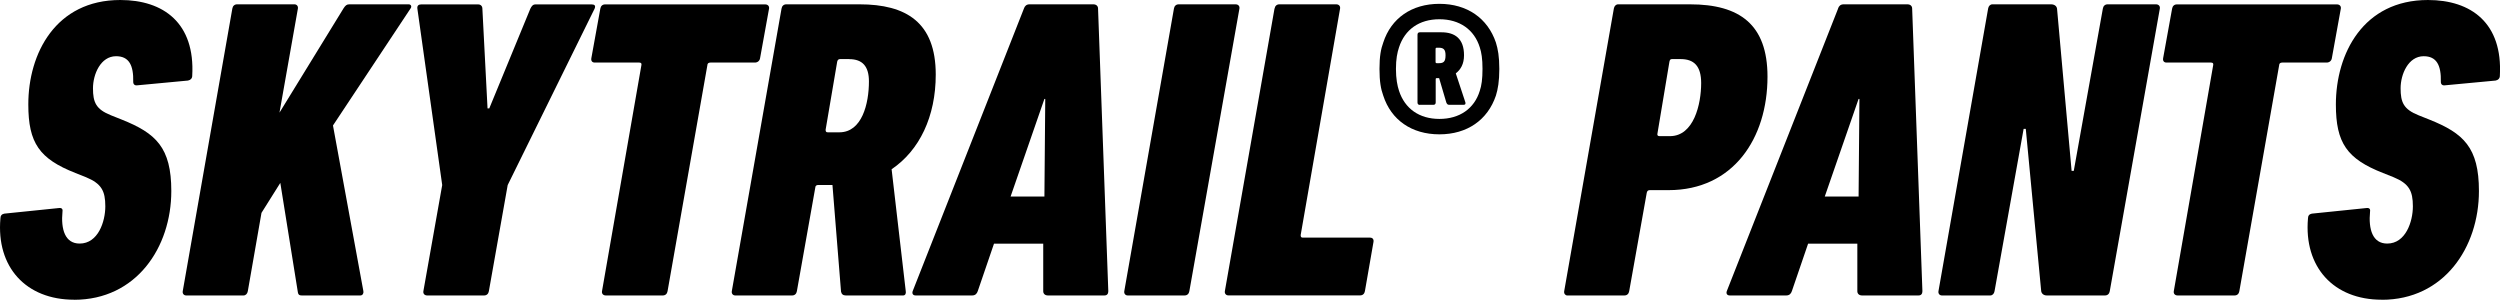
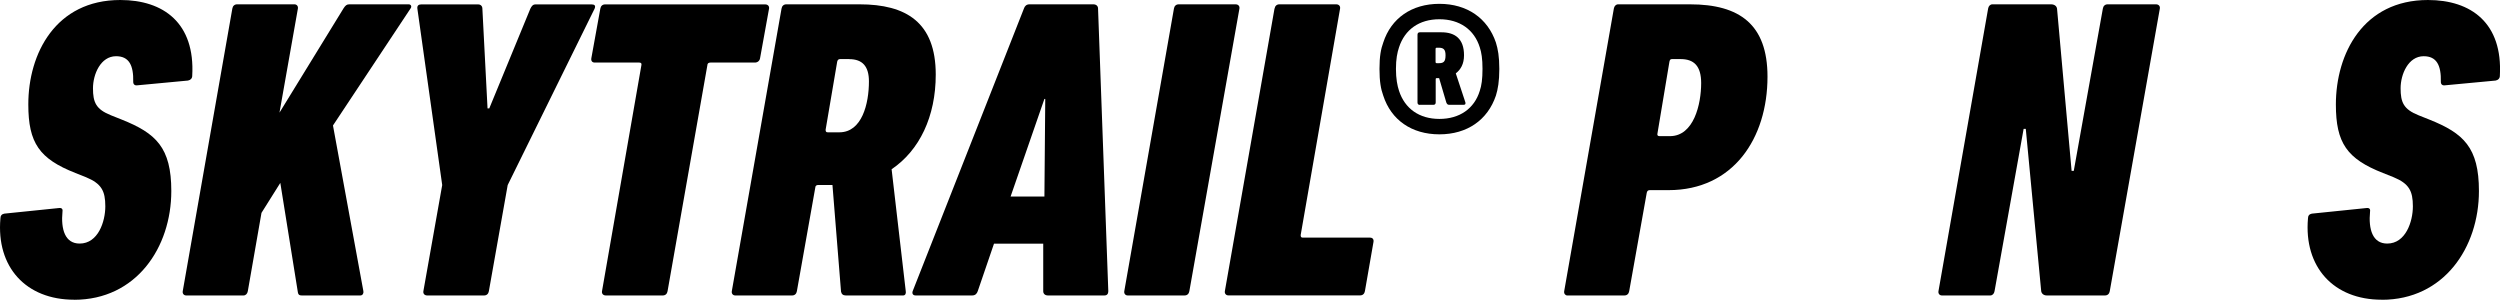
<svg xmlns="http://www.w3.org/2000/svg" id="_レイヤー_2" viewBox="0 0 358.43 42.97">
  <defs>
    <style>.cls-1{fill:#000;stroke-width:0px;}</style>
  </defs>
  <g id="header_footer">
    <path class="cls-1" d="M10.62,42.97C3.74,42.97-.56,38.31.06,31.31c0-.37.18-.61.55-.68l7.8-.8c.43-.06.61.12.55.49-.25,2.58.37,4.6,2.46,4.6,2.64,0,3.68-3.13,3.68-5.34s-.55-3.25-2.76-4.17l-1.53-.61c-5.16-2.03-6.75-4.3-6.75-9.82C4.05,7.67,7.98,0,17.25,0c6.2,0,10.74,3.31,10.31,10.87,0,.37-.25.61-.61.68l-7.24.68c-.37.06-.61-.12-.61-.49.06-2.39-.61-3.68-2.46-3.68-2.21,0-3.31,2.58-3.31,4.6s.43,3.01,2.58,3.87l1.53.61c4.91,1.96,7.12,3.99,7.12,10.25,0,8.1-5.03,15.59-13.93,15.59Z" />
    <path class="cls-1" d="M33.31,1.23c.06-.37.31-.61.68-.61h8.23c.31,0,.55.25.49.61l-2.64,14.92L49.27,1.17c.25-.37.43-.55.8-.55h8.53c.31,0,.49.31.25.61l-11.11,16.76,4.36,23.76c.06.31-.12.61-.43.61h-8.41c-.37,0-.49-.12-.55-.43l-2.52-15.71-2.7,4.3-1.96,11.23c-.06.37-.31.61-.61.61h-8.23c-.31,0-.55-.25-.49-.61L33.31,1.23Z" />
    <path class="cls-1" d="M61.25,42.36c-.37,0-.61-.25-.55-.61l2.7-15.22-3.56-25.29c-.06-.43.18-.61.55-.61h8.16c.37,0,.61.25.61.61l.74,14.3h.25l5.89-14.3c.18-.37.37-.61.74-.61h8.04c.43,0,.61.18.43.61l-12.46,25.29-2.7,15.22c-.06.37-.31.61-.68.61h-8.16Z" />
    <path class="cls-1" d="M86.86,42.36c-.37,0-.61-.25-.55-.61l5.65-32.41c.06-.25-.06-.37-.31-.37h-6.38c-.37,0-.55-.25-.49-.61l1.29-7.12c.06-.37.31-.61.68-.61h22.96c.37,0,.61.25.55.61l-1.29,7.12c-.06.37-.37.61-.74.61h-6.38c-.25,0-.43.12-.43.37l-5.71,32.41c-.06.37-.31.61-.68.61h-8.16Z" />
    <path class="cls-1" d="M127.83,24.25l2.03,17.5c.06.31-.06.61-.37.61h-8.23c-.37,0-.61-.18-.68-.55l-1.23-15.29h-2.03c-.25,0-.43.12-.43.37l-2.64,14.86c-.06.37-.31.61-.68.61h-8.16c-.31,0-.55-.25-.49-.61L112.05,1.23c.06-.37.31-.61.68-.61h10.5c6.69,0,10.93,2.58,10.93,10.07,0,6.02-2.33,10.87-6.32,13.57ZM121.75,8.47h-1.29c-.25,0-.37.12-.43.37l-1.66,9.76c0,.25.06.37.31.37h1.66c3.25,0,4.24-4.11,4.24-7.3,0-2.15-.92-3.19-2.82-3.19Z" />
    <path class="cls-1" d="M146.8,1.23c.12-.37.37-.61.8-.61h9.15c.43,0,.68.25.68.61l1.47,40.52c0,.37-.18.61-.55.61h-8.1c-.43,0-.68-.25-.68-.61v-6.81h-7.06l-2.33,6.81c-.12.37-.37.61-.8.61h-8.1c-.37,0-.55-.25-.43-.61L146.8,1.23ZM149.74,28.18l.12-14h-.12l-4.85,14h4.85Z" />
    <path class="cls-1" d="M168.31,1.23c.06-.37.31-.61.68-.61h8.16c.37,0,.61.25.55.61l-7.18,40.52c-.06.37-.31.61-.68.61h-8.16c-.31,0-.55-.25-.49-.61l7.12-40.52Z" />
    <path class="cls-1" d="M182.74,1.23c.06-.37.31-.61.68-.61h8.16c.37,0,.61.25.55.61l-5.65,32.47c0,.25.06.37.31.37h9.64c.37,0,.55.25.49.61l-1.23,7.06c-.06.37-.31.61-.68.61h-18.91c-.31,0-.55-.25-.49-.61l7.12-40.52Z" />
    <path class="cls-1" d="M198.32,13.71c-.34-.93-.54-2.01-.54-3.83s.2-2.85.54-3.78c1.13-3.49,4.08-5.55,8.05-5.55s6.92,2.06,8.1,5.55c.29.93.49,2.01.49,3.78s-.2,2.9-.49,3.83c-1.18,3.49-4.12,5.55-8.1,5.55s-6.92-2.06-8.05-5.55ZM212.16,13.02c.25-.74.39-1.67.39-3.14s-.15-2.36-.39-3.09c-.79-2.55-2.9-4.03-5.79-4.03s-4.96,1.47-5.79,4.03c-.25.74-.44,1.67-.44,3.09s.2,2.41.44,3.14c.83,2.55,2.9,4.03,5.79,4.03s5.01-1.47,5.79-4.03ZM203.57,15.04c-.2,0-.34-.1-.34-.34V4.97c0-.25.15-.34.34-.34h3.09c1.96,0,3.24.93,3.24,3.29,0,1.28-.49,2.06-1.18,2.6l1.38,4.17c.05.25-.05.34-.29.34h-2.01c-.25,0-.34-.1-.44-.34l-1.03-3.49h-.34c-.1,0-.15.05-.15.15v3.34c0,.25-.15.34-.34.34h-1.92ZM207.25,7.92c0-.83-.29-1.08-.98-1.08h-.25c-.15,0-.2.05-.2.2v1.82c0,.15.05.2.2.2h.25c.69,0,.98-.2.98-1.13Z" />
    <path class="cls-1" d="M224.69,42.36c-.25,0-.49-.25-.43-.61l7.12-40.52c.06-.37.31-.61.61-.61h10.31c7.12,0,11.11,2.89,11.11,10.37,0,8.84-4.91,16.27-14.18,16.27h-2.7c-.25,0-.37.12-.43.37l-2.52,14.12c-.06.37-.31.61-.68.61h-8.23ZM239.42,19.52c3.44,0,4.48-4.6,4.48-7.61,0-2.46-1.04-3.44-2.95-3.44h-1.23c-.25,0-.31.12-.37.37l-1.72,10.31c-.06.25.06.37.31.37h1.47Z" />
-     <path class="cls-1" d="M263.52,1.23c.12-.37.37-.61.8-.61h9.15c.43,0,.68.25.68.61l1.47,40.52c0,.37-.18.61-.55.61h-8.1c-.43,0-.68-.25-.68-.61v-6.81h-7.06l-2.33,6.81c-.12.37-.37.61-.8.61h-8.1c-.37,0-.55-.25-.43-.61l15.96-40.52ZM266.47,28.18l.12-14h-.12l-4.85,14h4.85Z" />
    <path class="cls-1" d="M285.04,1.23c.06-.37.31-.61.61-.61h8.41c.49,0,.8.25.86.61l2.09,23.27h.31l4.17-23.27c.06-.37.31-.61.68-.61h6.94c.37,0,.61.25.55.61l-7.18,40.52c-.06.37-.31.61-.68.61h-8.35c-.43,0-.74-.25-.8-.61l-2.21-23.27h-.31l-4.17,23.27c-.06.37-.31.61-.61.61h-6.94c-.31,0-.55-.25-.49-.61l7.12-40.52Z" />
-     <path class="cls-1" d="M312.21,42.36c-.37,0-.61-.25-.55-.61l5.65-32.41c.06-.25-.06-.37-.31-.37h-6.38c-.37,0-.55-.25-.49-.61l1.29-7.12c.06-.37.31-.61.68-.61h22.96c.37,0,.61.25.55.61l-1.29,7.12c-.06.37-.37.61-.74.61h-6.38c-.25,0-.43.12-.43.37l-5.71,32.41c-.06.37-.31.61-.68.61h-8.16Z" />
    <path class="cls-1" d="M341.46,42.97c-6.88,0-11.17-4.67-10.56-11.66,0-.37.18-.61.55-.68l7.8-.8c.43-.06.61.12.55.49-.25,2.58.37,4.6,2.46,4.6,2.64,0,3.68-3.13,3.68-5.34s-.55-3.25-2.76-4.17l-1.53-.61c-5.16-2.03-6.75-4.3-6.75-9.82,0-7.3,3.93-14.98,13.2-14.98,6.2,0,10.74,3.31,10.31,10.87,0,.37-.25.61-.61.68l-7.24.68c-.37.06-.61-.12-.61-.49.06-2.39-.61-3.68-2.46-3.68-2.21,0-3.31,2.58-3.31,4.6s.43,3.01,2.58,3.87l1.53.61c4.91,1.96,7.12,3.99,7.12,10.25,0,8.1-5.03,15.59-13.93,15.59Z" />
  </g>
</svg>